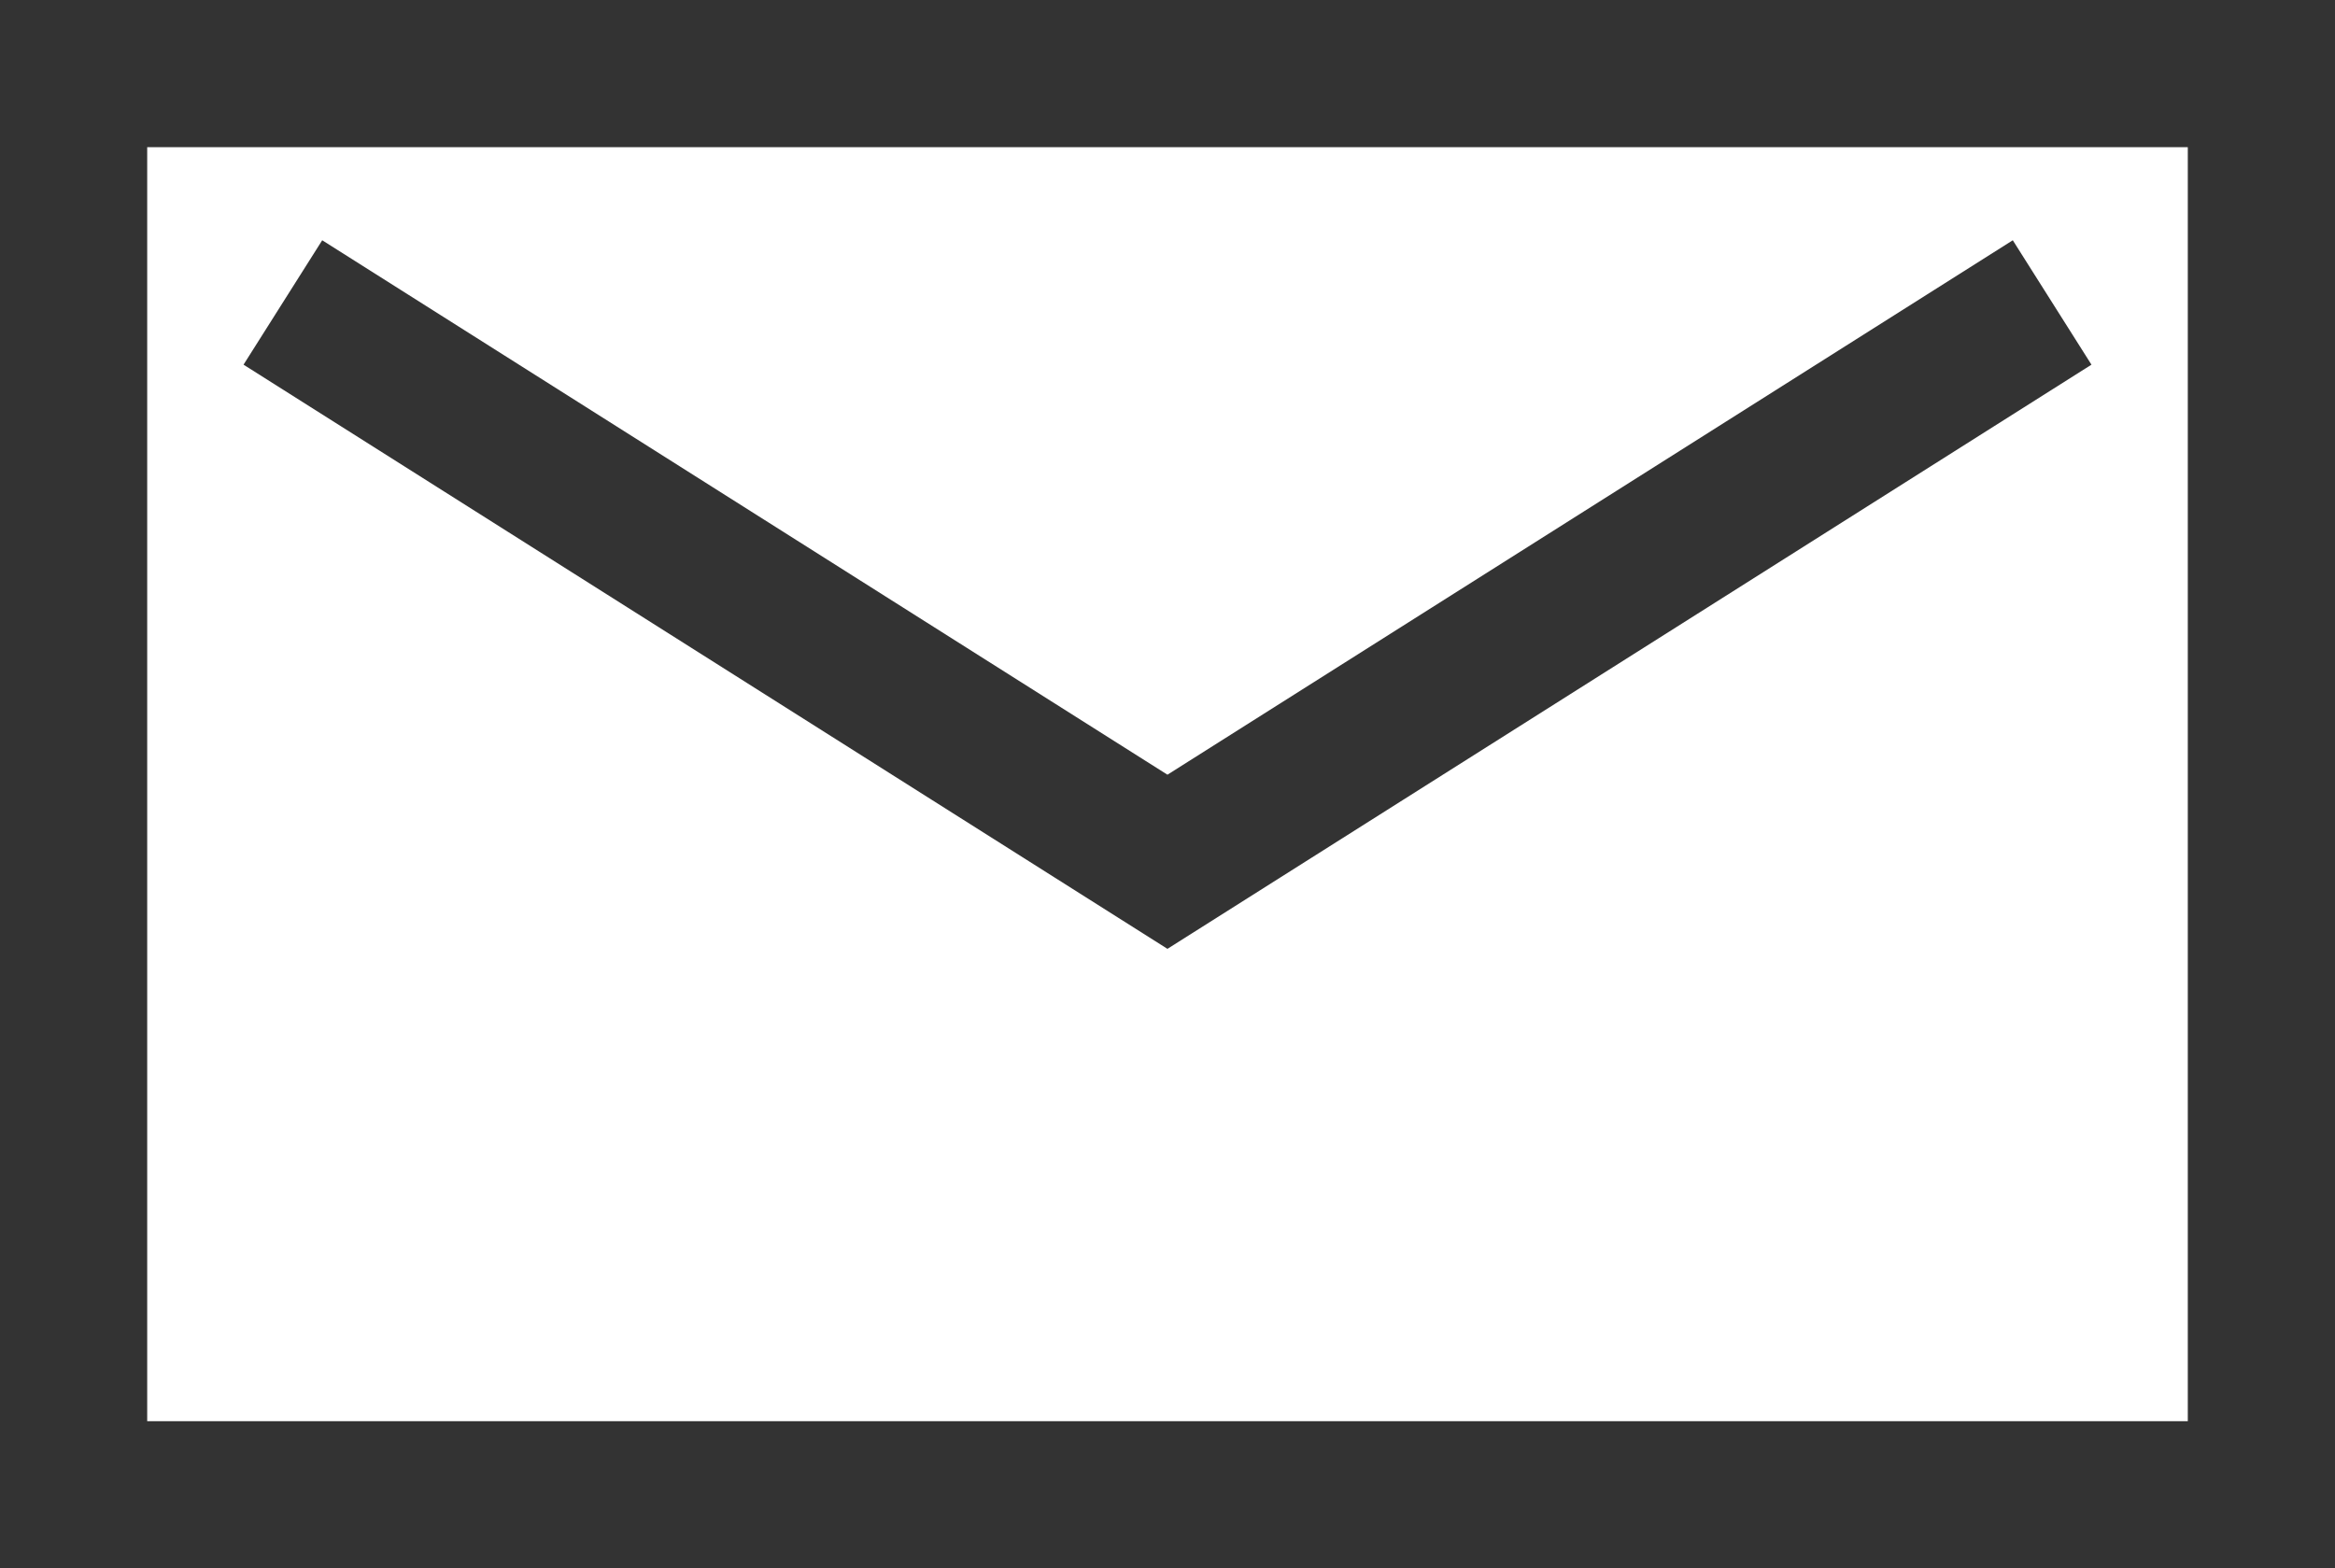
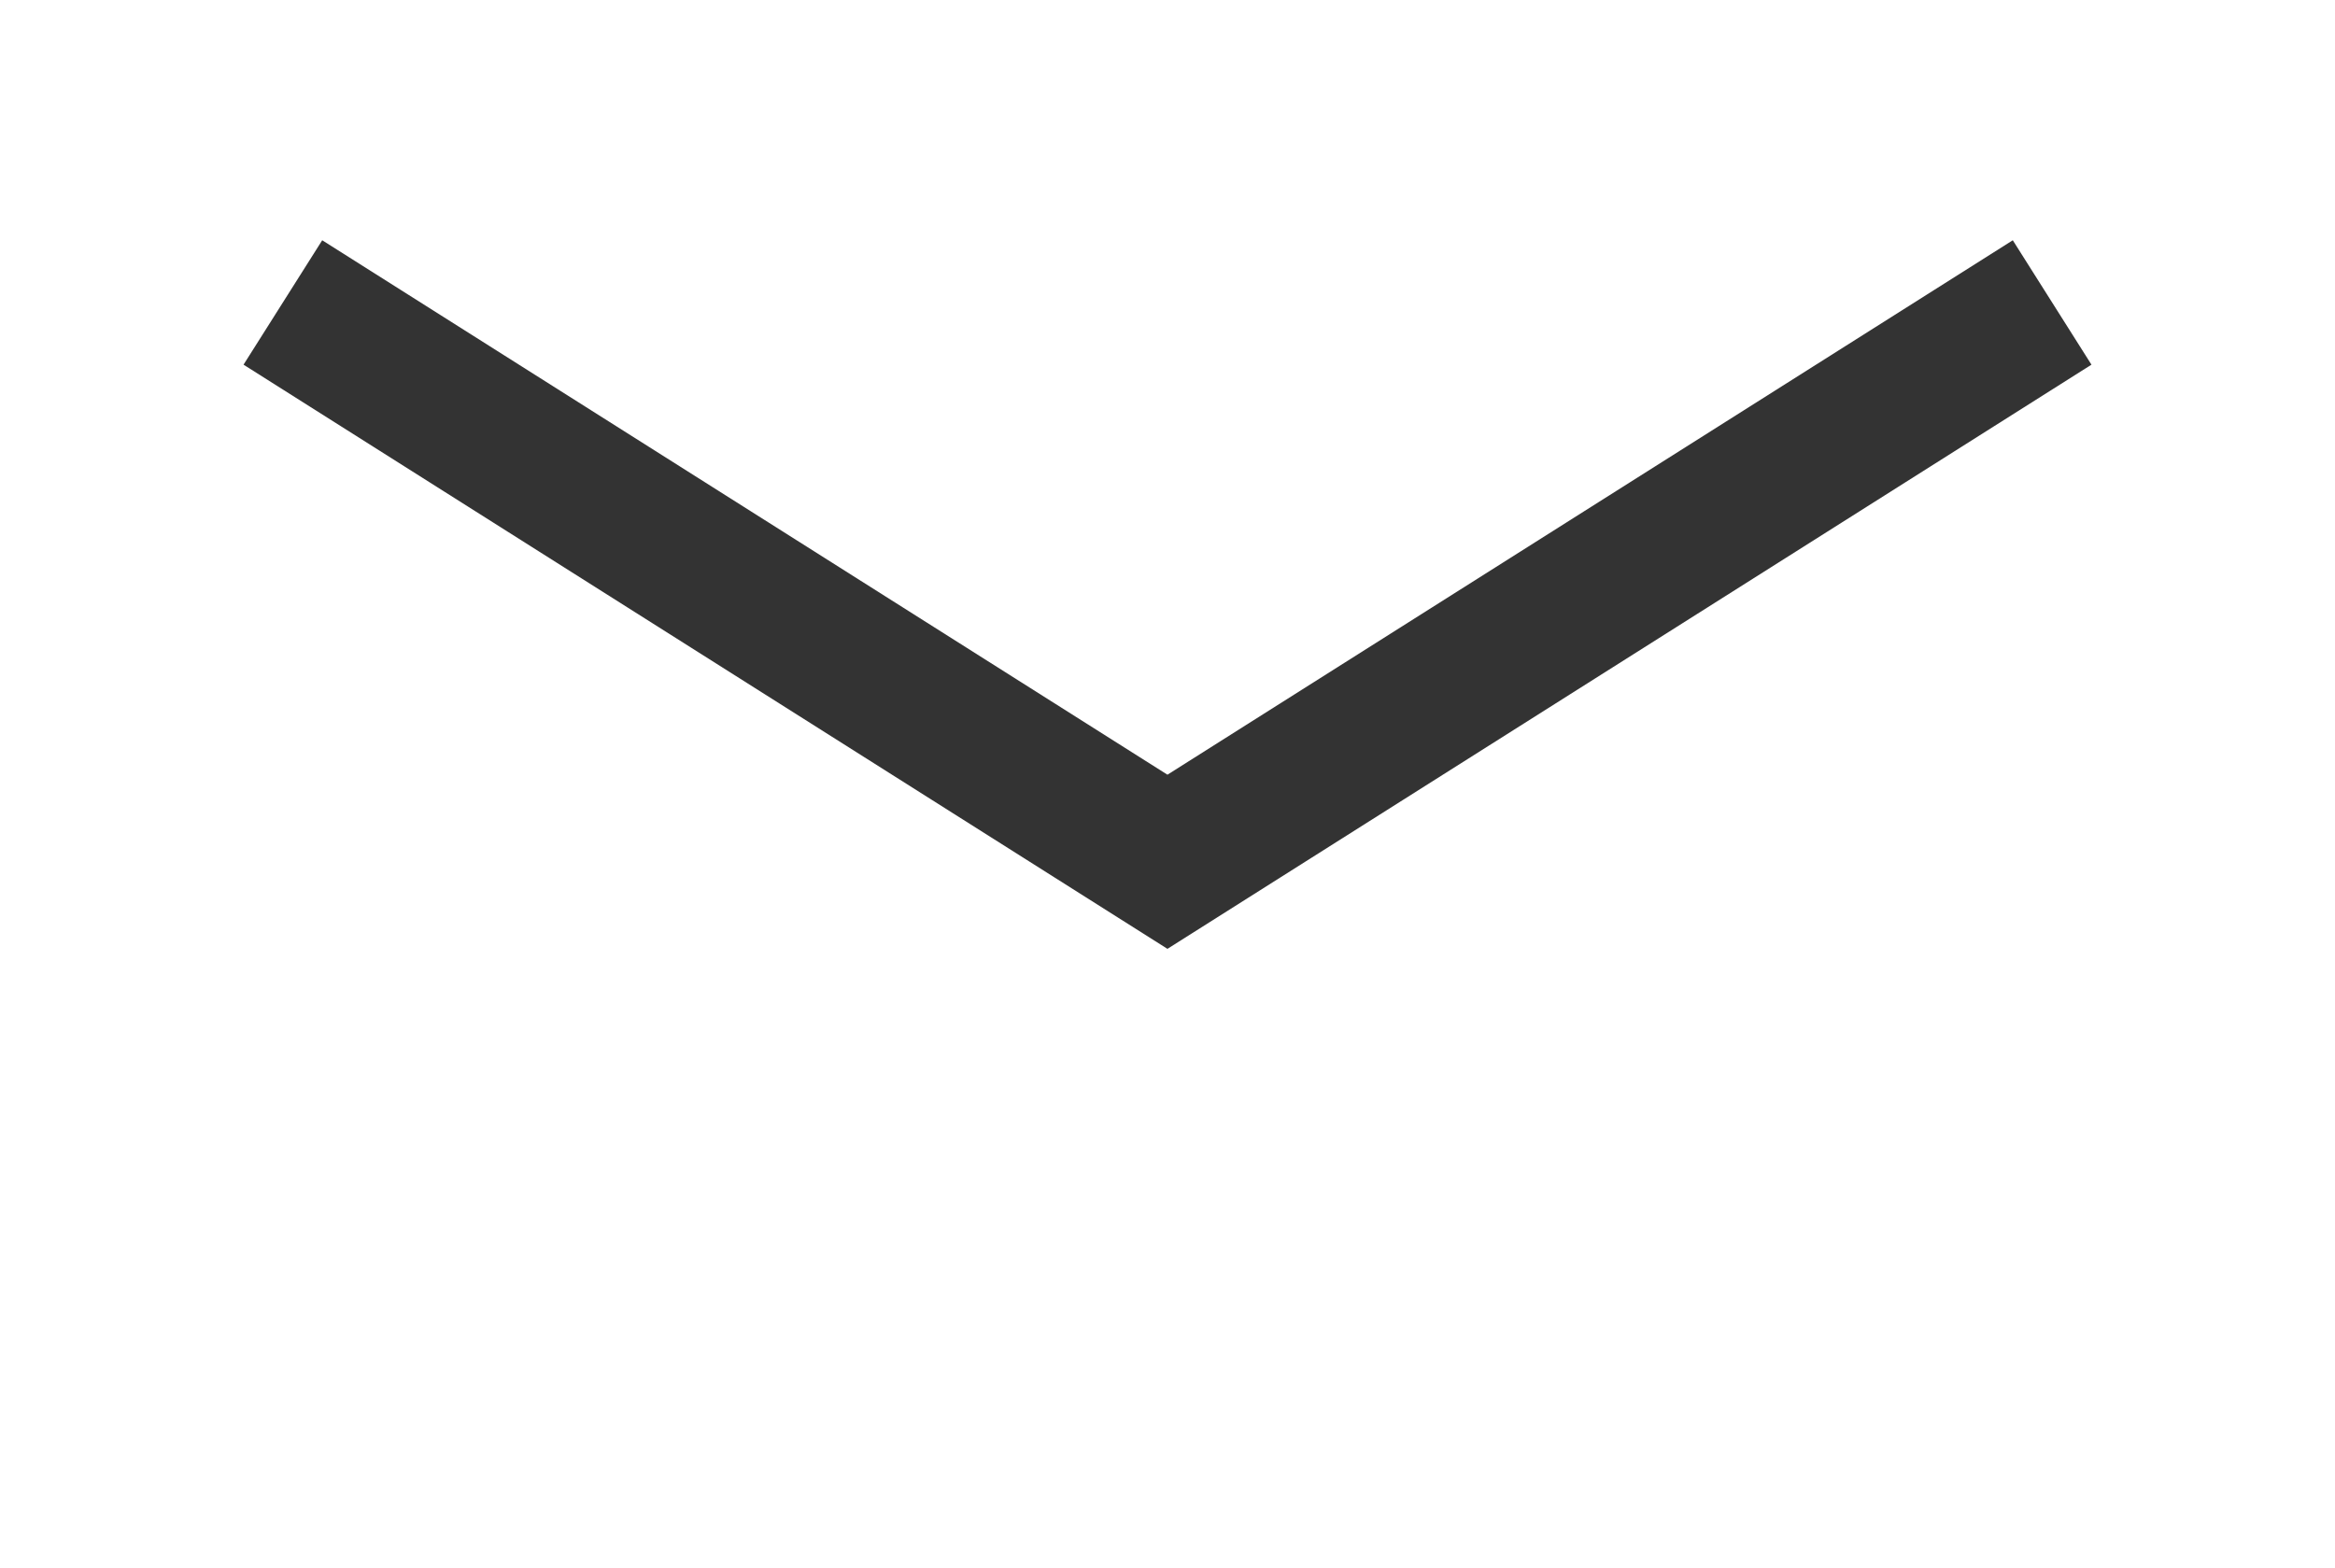
<svg xmlns="http://www.w3.org/2000/svg" version="1.1" id="レイヤー_1" x="0" y="0" width="19.035" height="12.787" viewBox="0 0 19.035 12.787" xml:space="preserve">
-   <path fill="none" stroke="#333" stroke-width="1.2" stroke-miterlimit="10" d="M.6.6h17.835v11.587H.6z" />
  <path fill="none" stroke="#333" stroke-width="1.2" stroke-miterlimit="10" d="M16.729 2.466l-7.212 4.56-7.211-4.56" />
</svg>